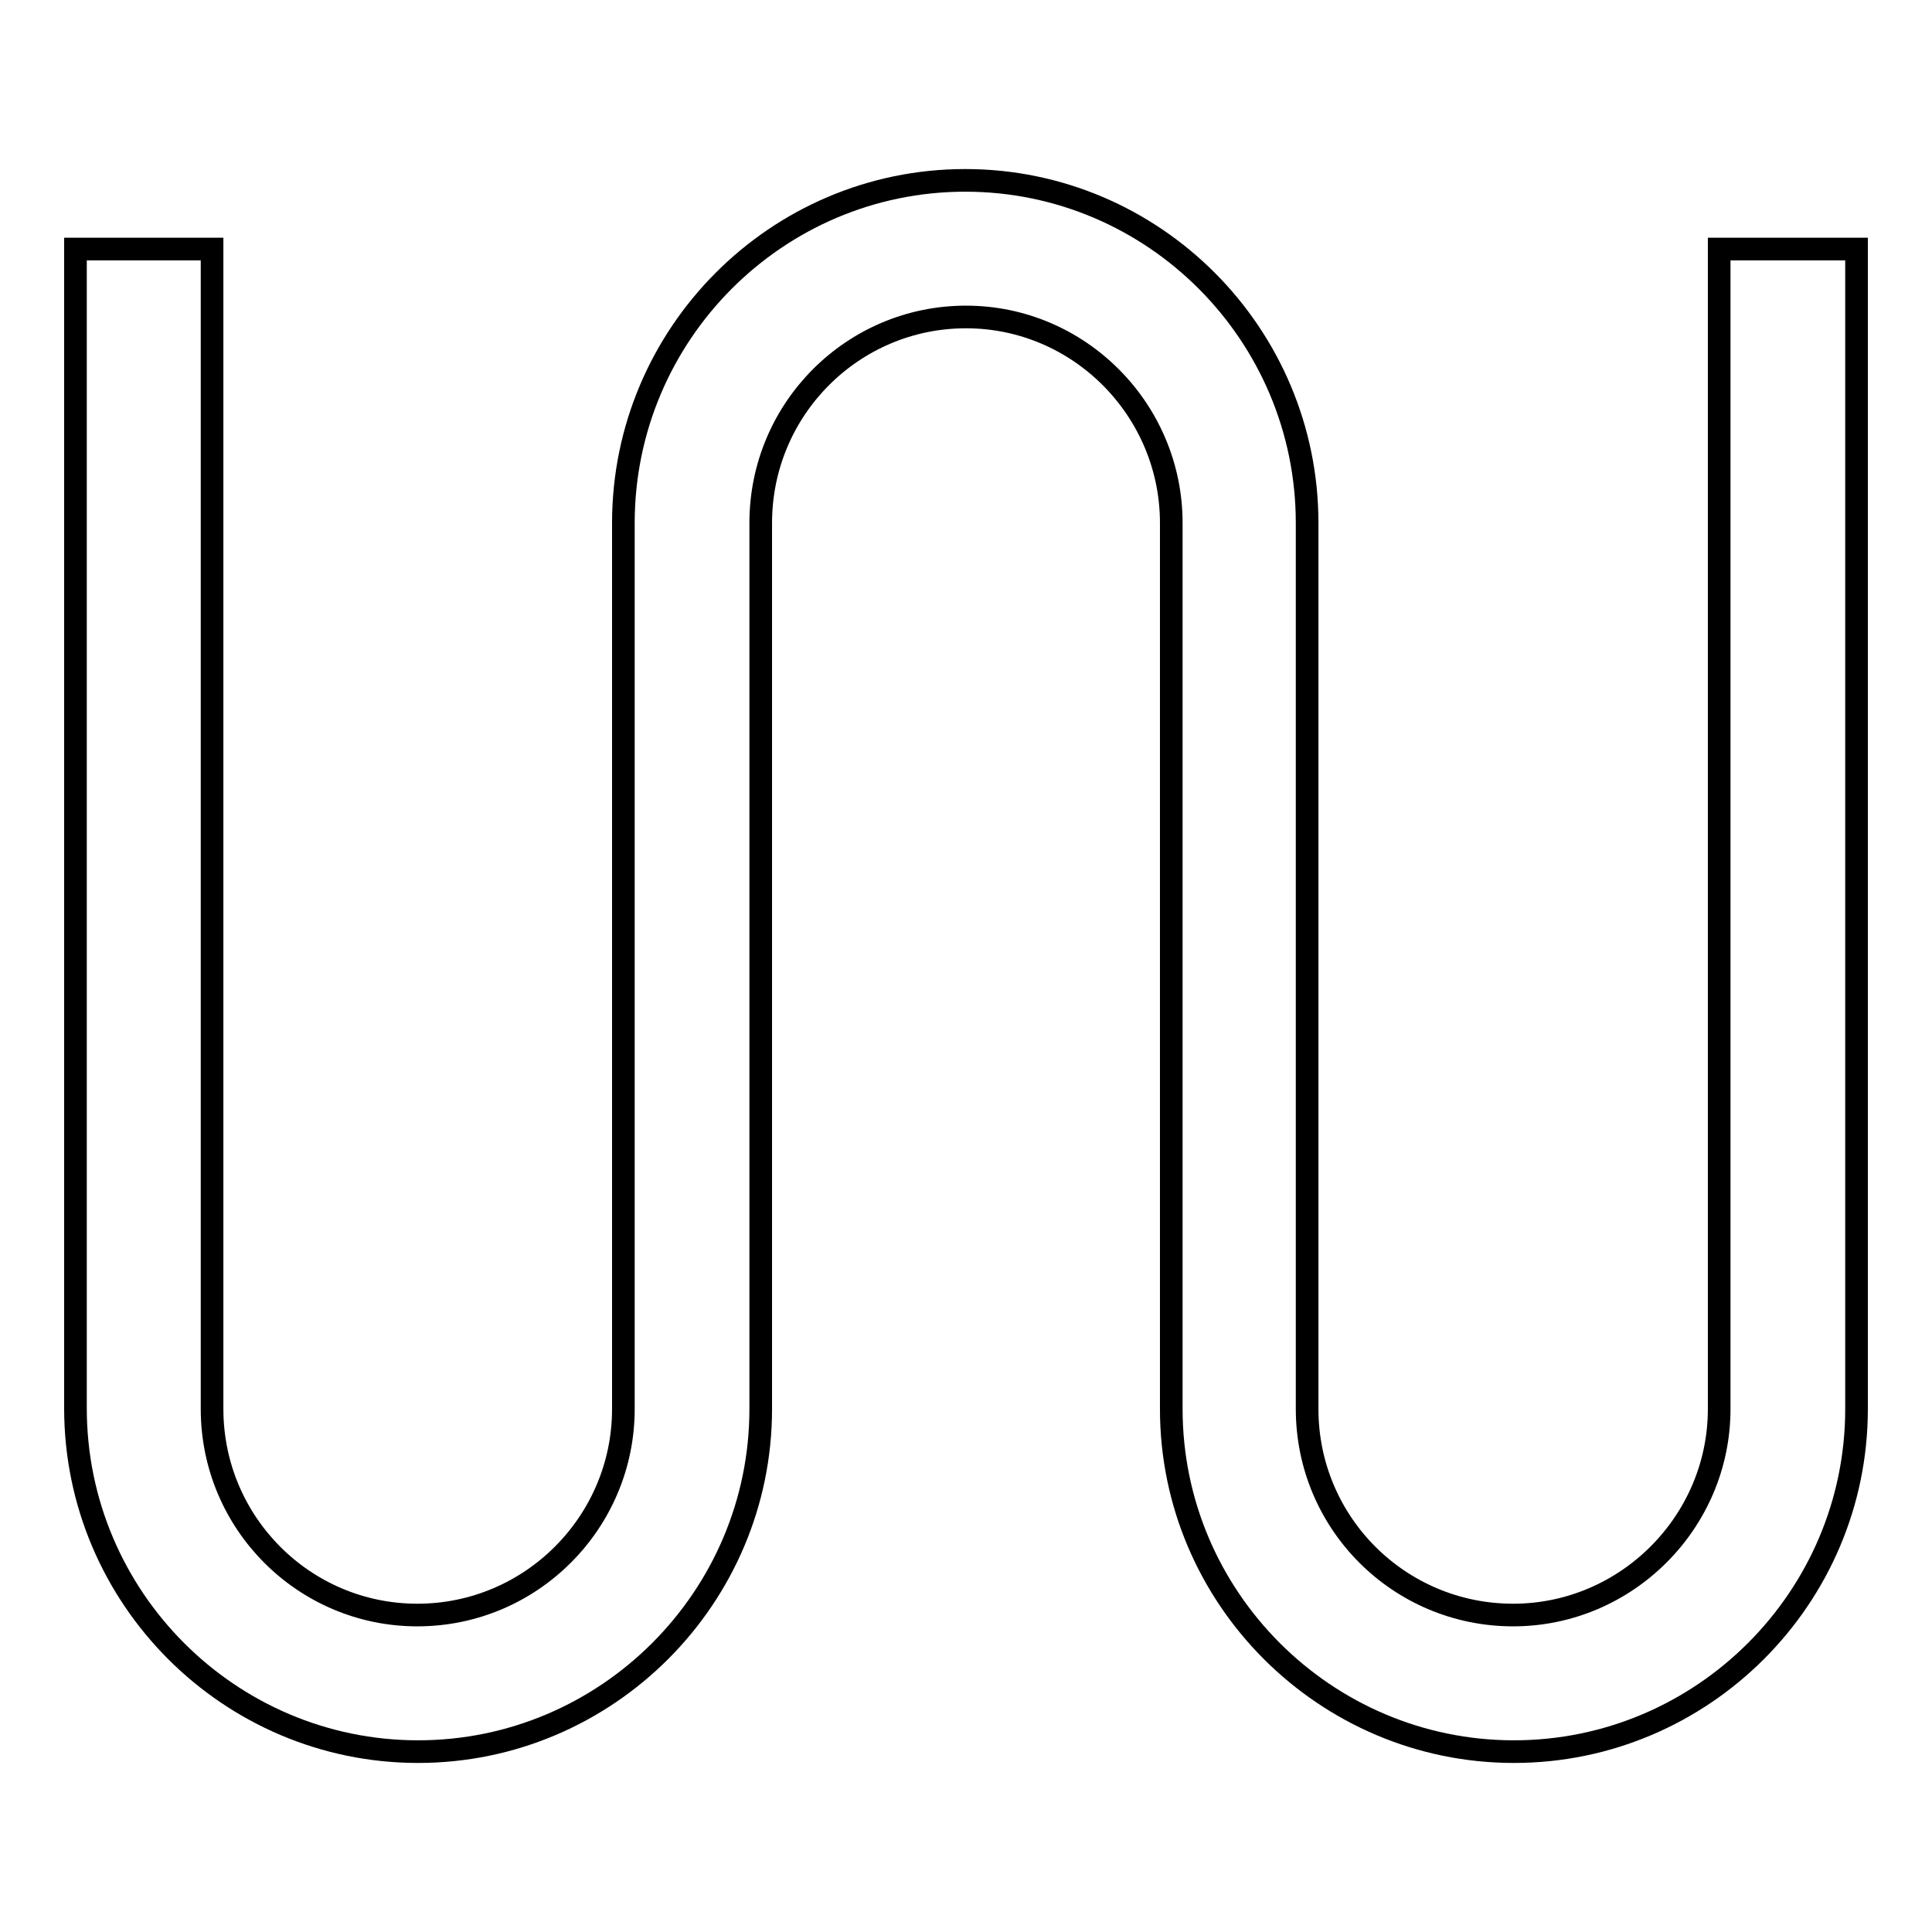
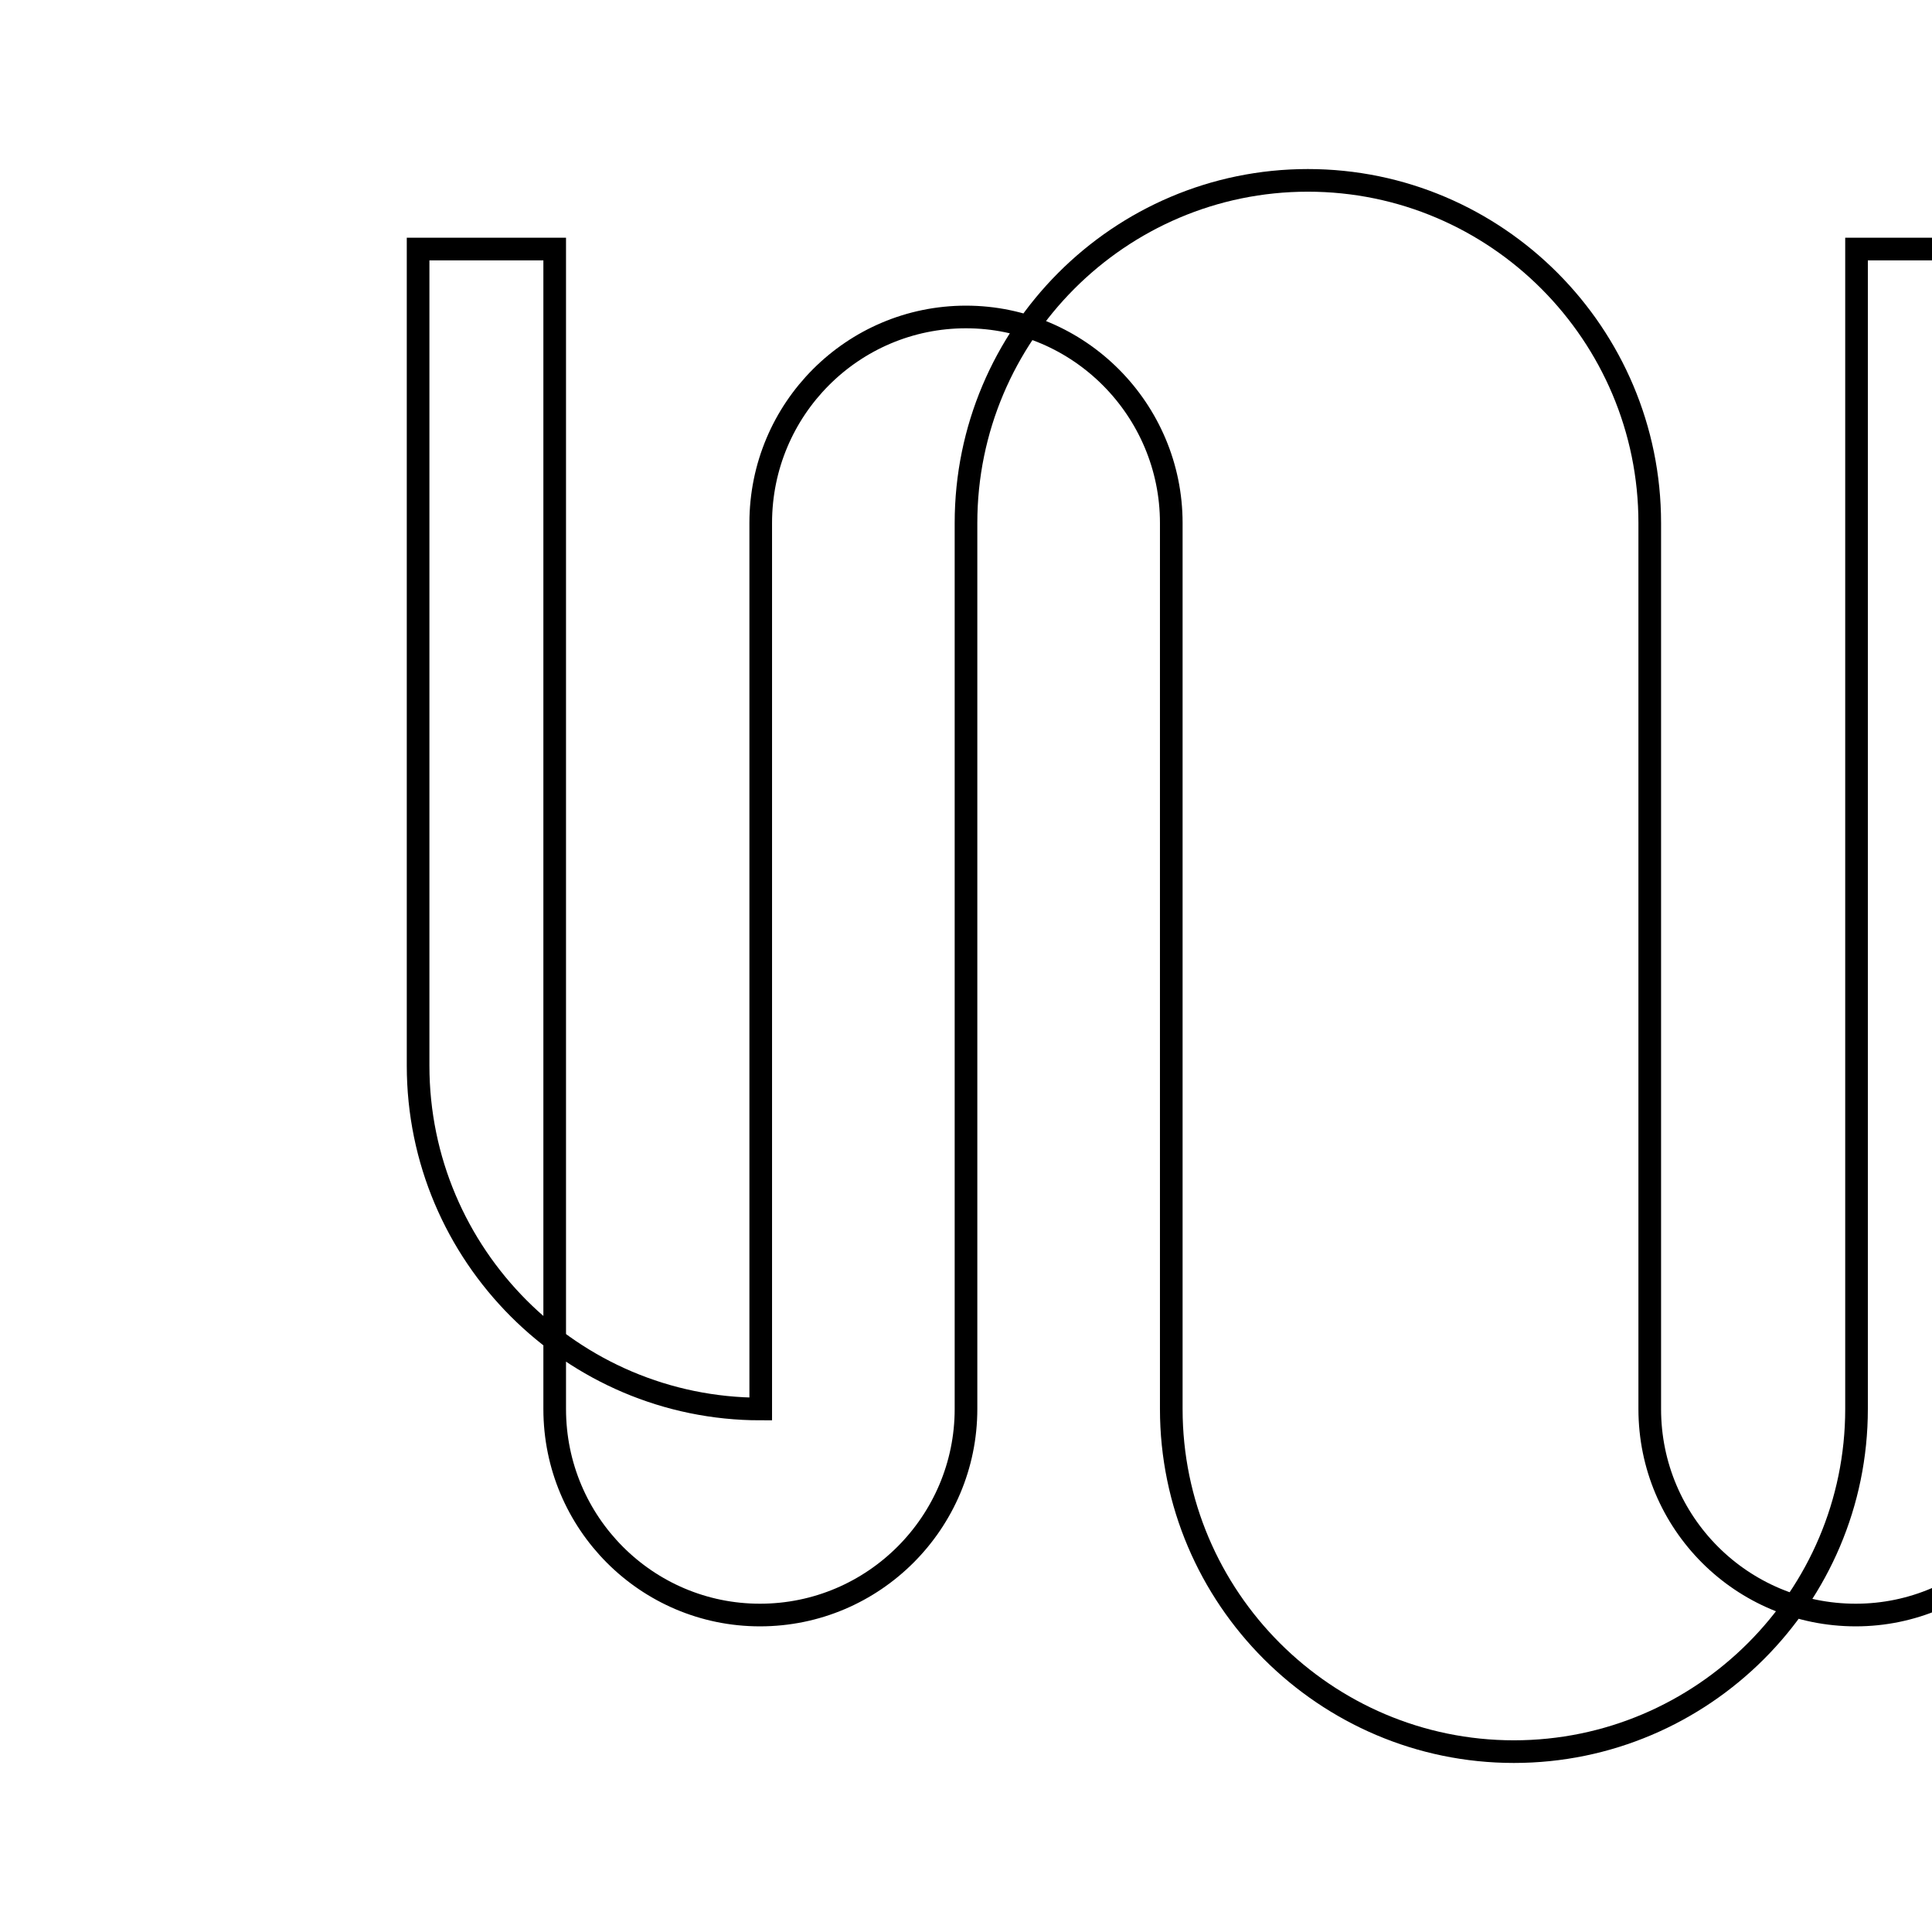
<svg xmlns="http://www.w3.org/2000/svg" version="1.1" x="0px" y="0px" viewBox="0 0 256 256" enable-background="new 0 0 256 256" xml:space="preserve">
  <g>
    <g>
-       <path stroke-width="3" fill-opacity="0" stroke="#000000" d="M200.6,232.1c-25,0-45.4-20.4-45.4-45.4V69.3c0-15-12.2-27.3-27.2-27.3c-15,0-27.2,12.2-27.2,27.3v117.4c0,25-20.4,45.4-45.4,45.4c-25,0-45.4-20.4-45.4-45.5V33h18.1v153.7c0,15.1,12.2,27.3,27.2,27.3c15.1,0,27.3-12.3,27.3-27.3V69.3c0-25,20.3-45.4,45.3-45.4c25,0,45.3,20.4,45.3,45.4v117.4c0,15.1,12.2,27.3,27.3,27.3c15,0,27.3-12.3,27.3-27.3V33H246v153.7C246,211.7,225.6,232.1,200.6,232.1z" />
+       <path stroke-width="3" fill-opacity="0" stroke="#000000" d="M200.6,232.1c-25,0-45.4-20.4-45.4-45.4V69.3c0-15-12.2-27.3-27.2-27.3c-15,0-27.2,12.2-27.2,27.3v117.4c-25,0-45.4-20.4-45.4-45.5V33h18.1v153.7c0,15.1,12.2,27.3,27.2,27.3c15.1,0,27.3-12.3,27.3-27.3V69.3c0-25,20.3-45.4,45.3-45.4c25,0,45.3,20.4,45.3,45.4v117.4c0,15.1,12.2,27.3,27.3,27.3c15,0,27.3-12.3,27.3-27.3V33H246v153.7C246,211.7,225.6,232.1,200.6,232.1z" />
    </g>
  </g>
</svg>